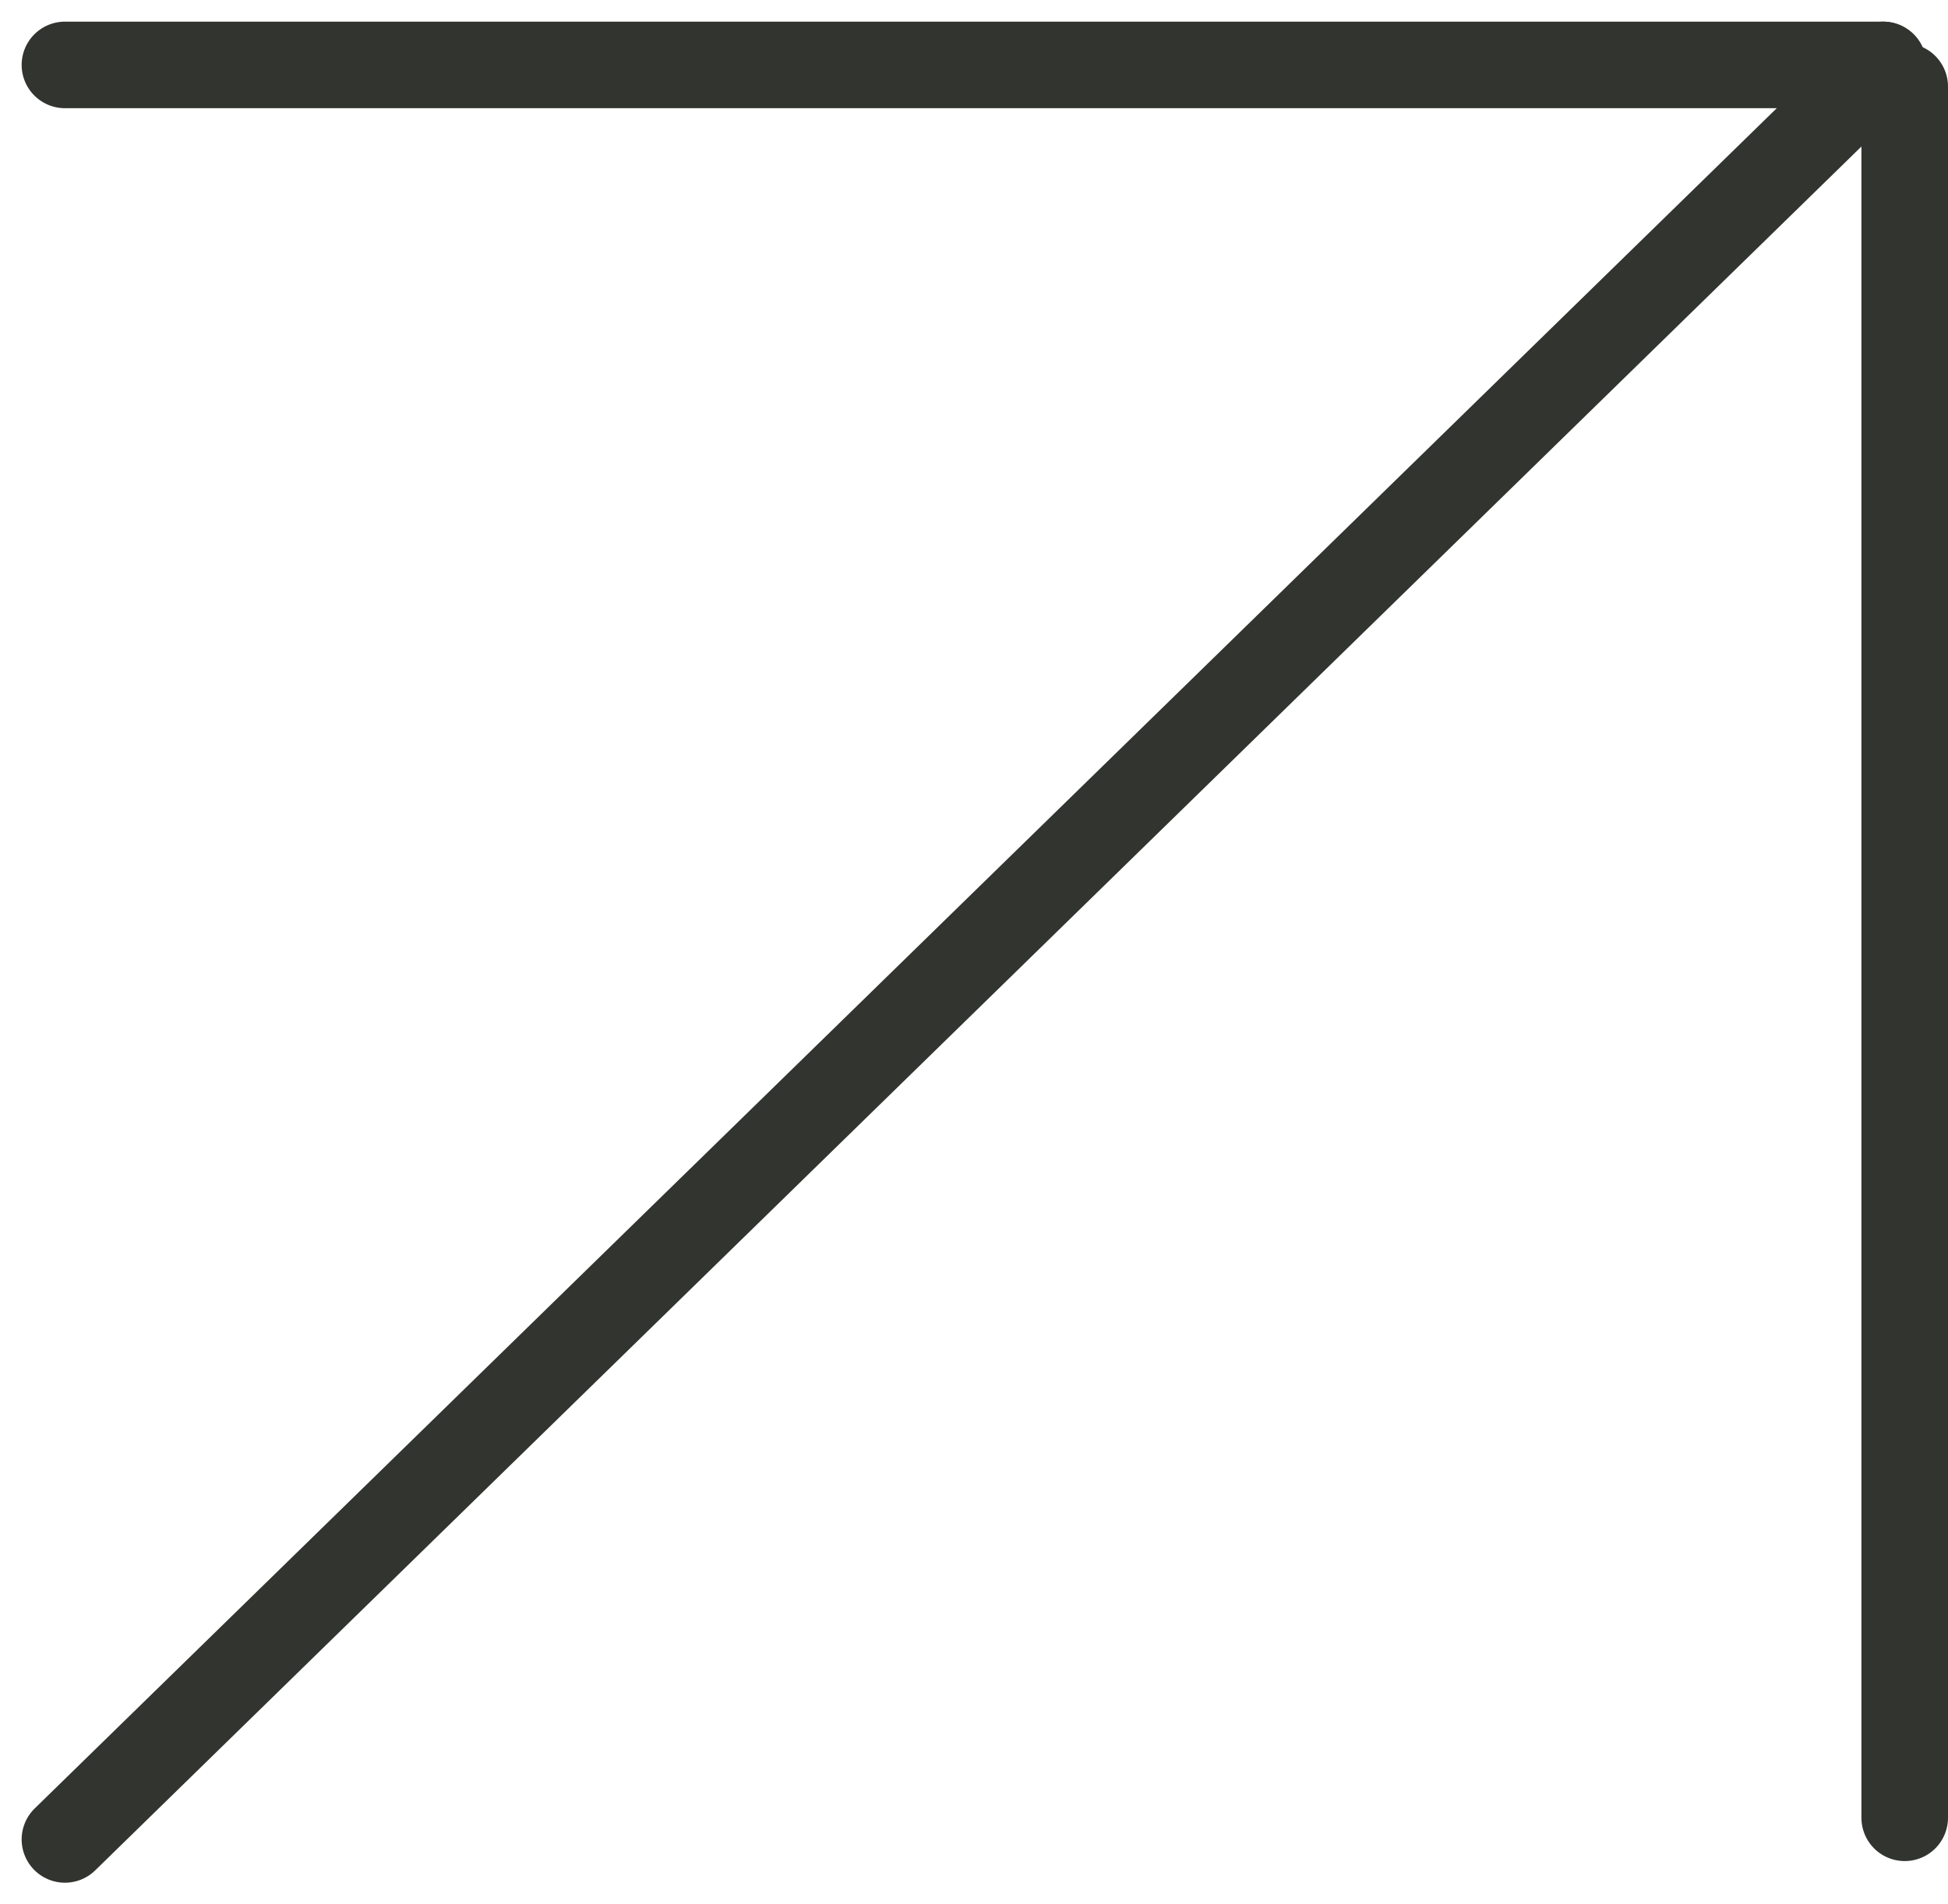
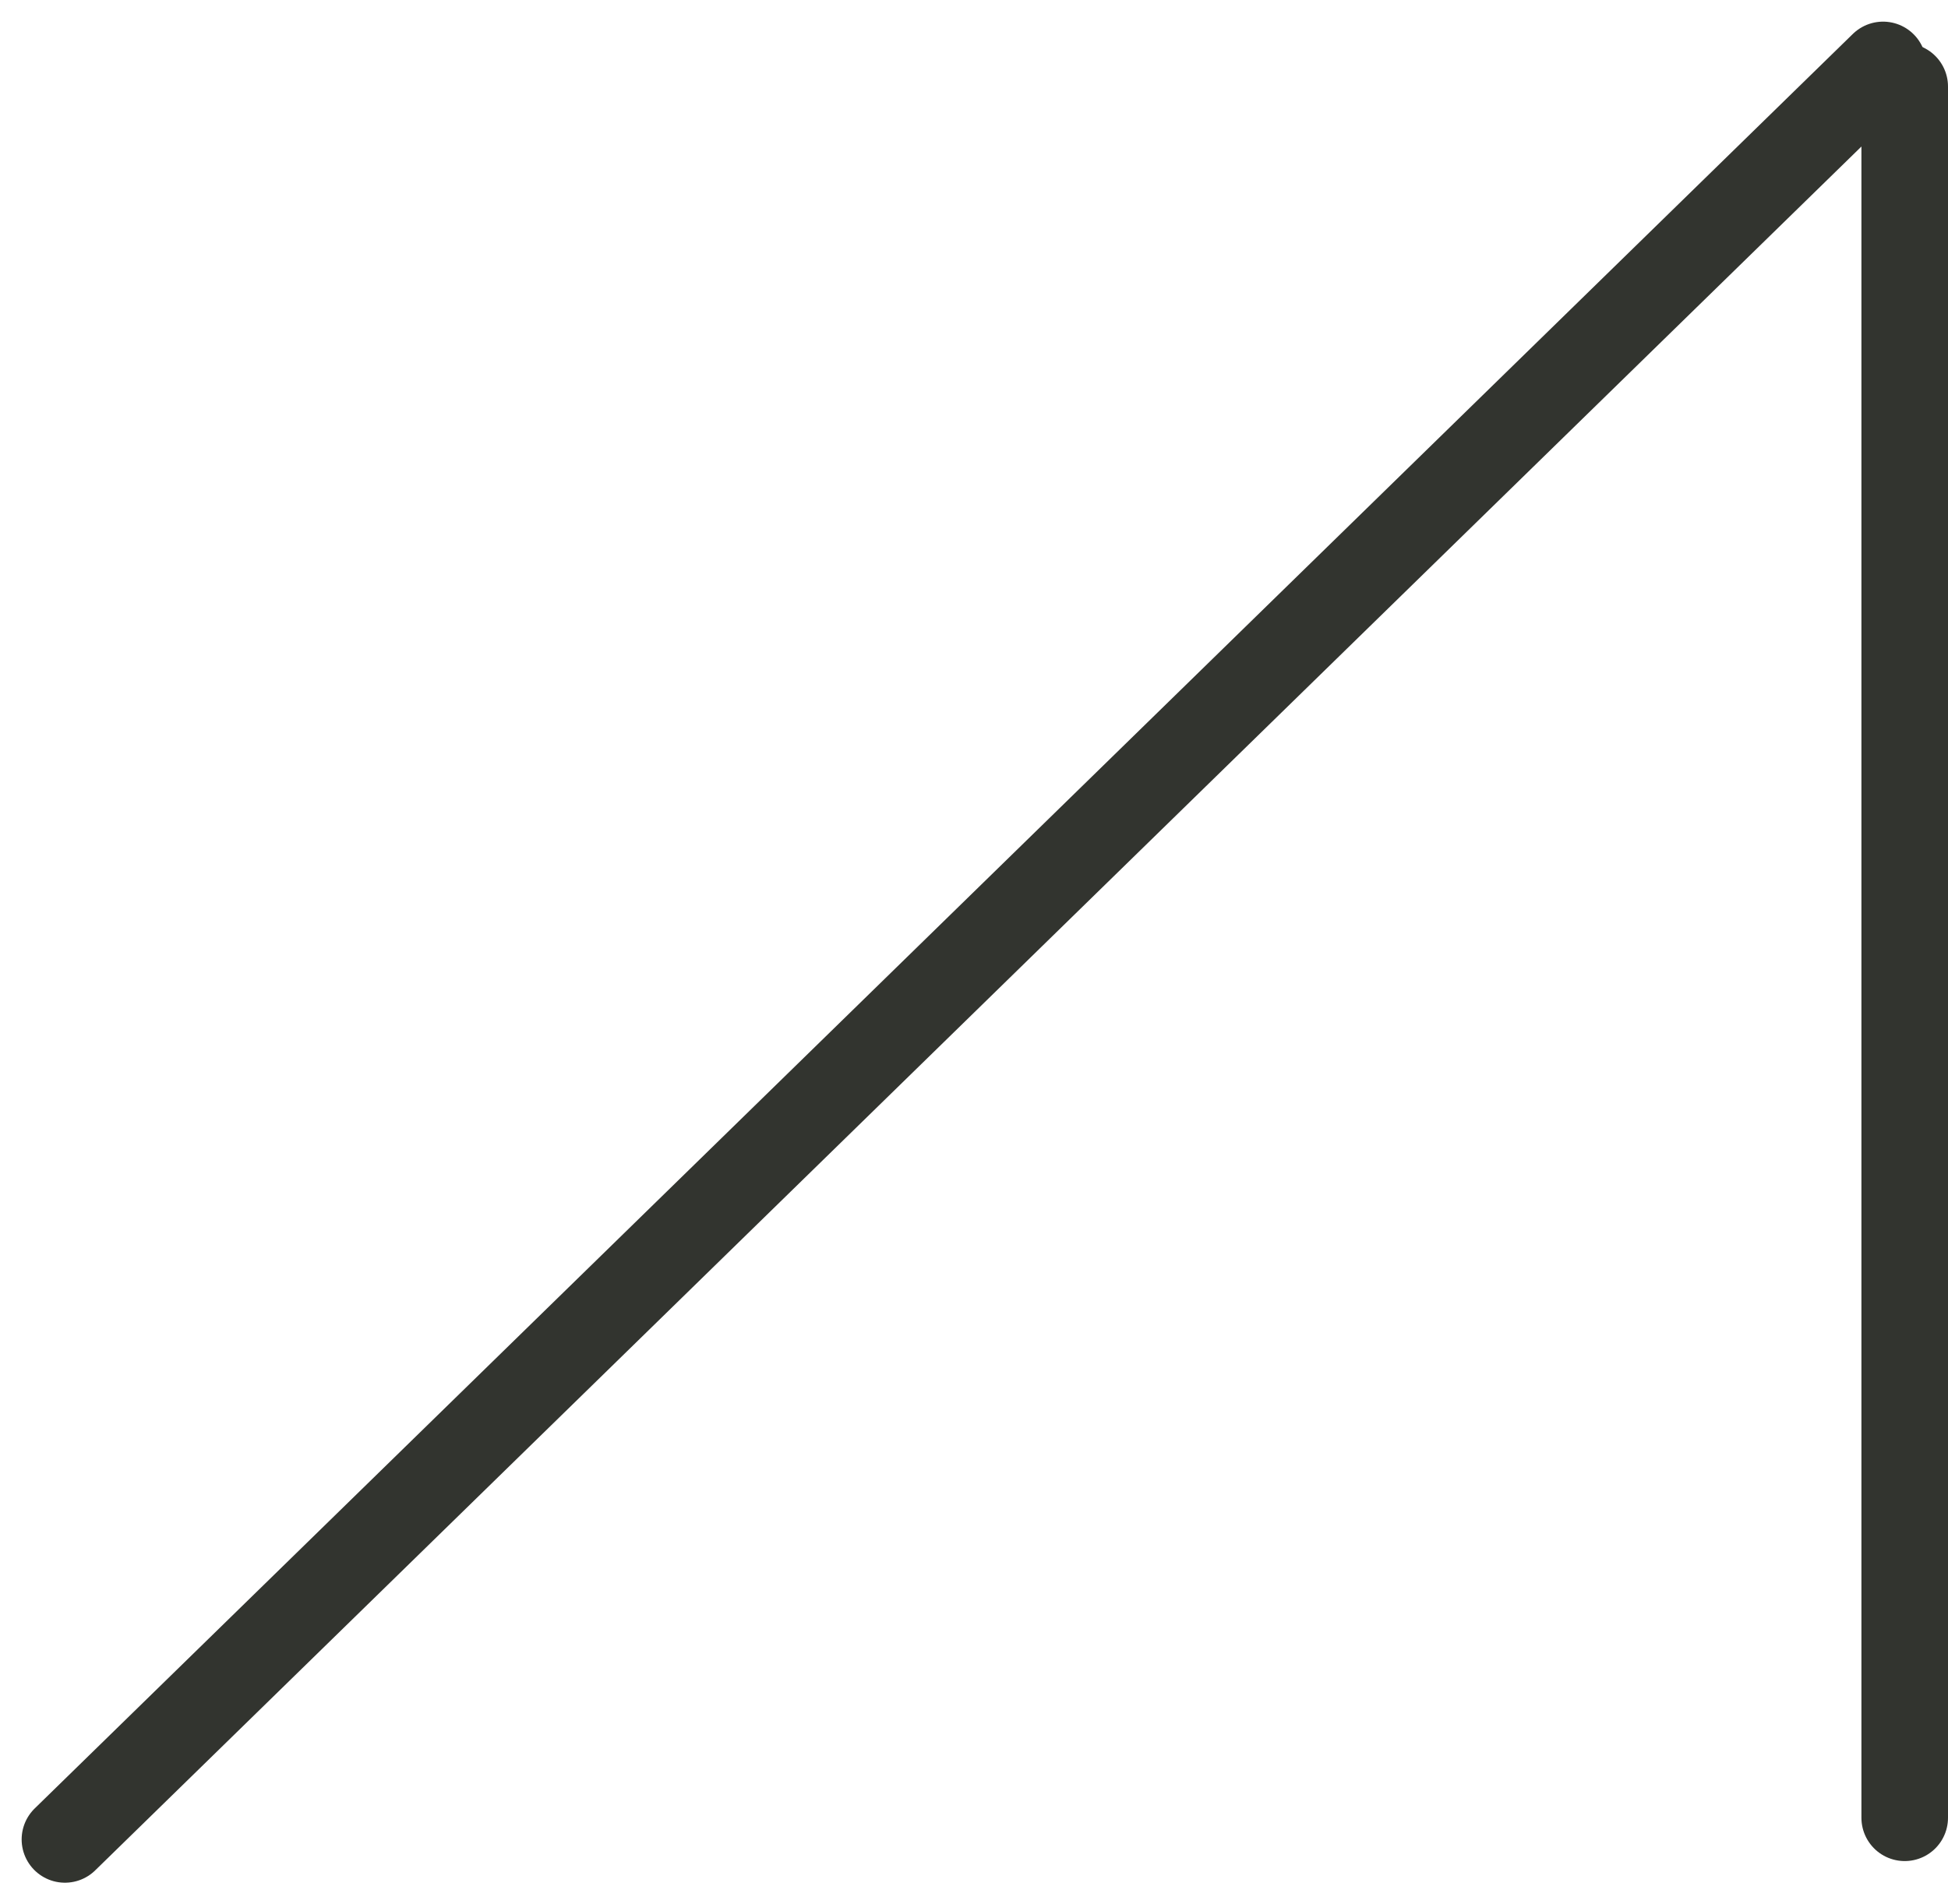
<svg xmlns="http://www.w3.org/2000/svg" width="45" height="44" viewBox="0 0 45 44" fill="none">
  <path d="M1.5 42.5L43.5 1.5" stroke="#32342F" stroke-width="2" stroke-linecap="round" />
  <line x1="44" y1="2" x2="44" y2="42" stroke="#32342F" stroke-width="2" stroke-linecap="round" />
-   <path d="M43.5 1.5L1.5 1.5" stroke="#32342F" stroke-width="2" stroke-linecap="round" />
</svg>